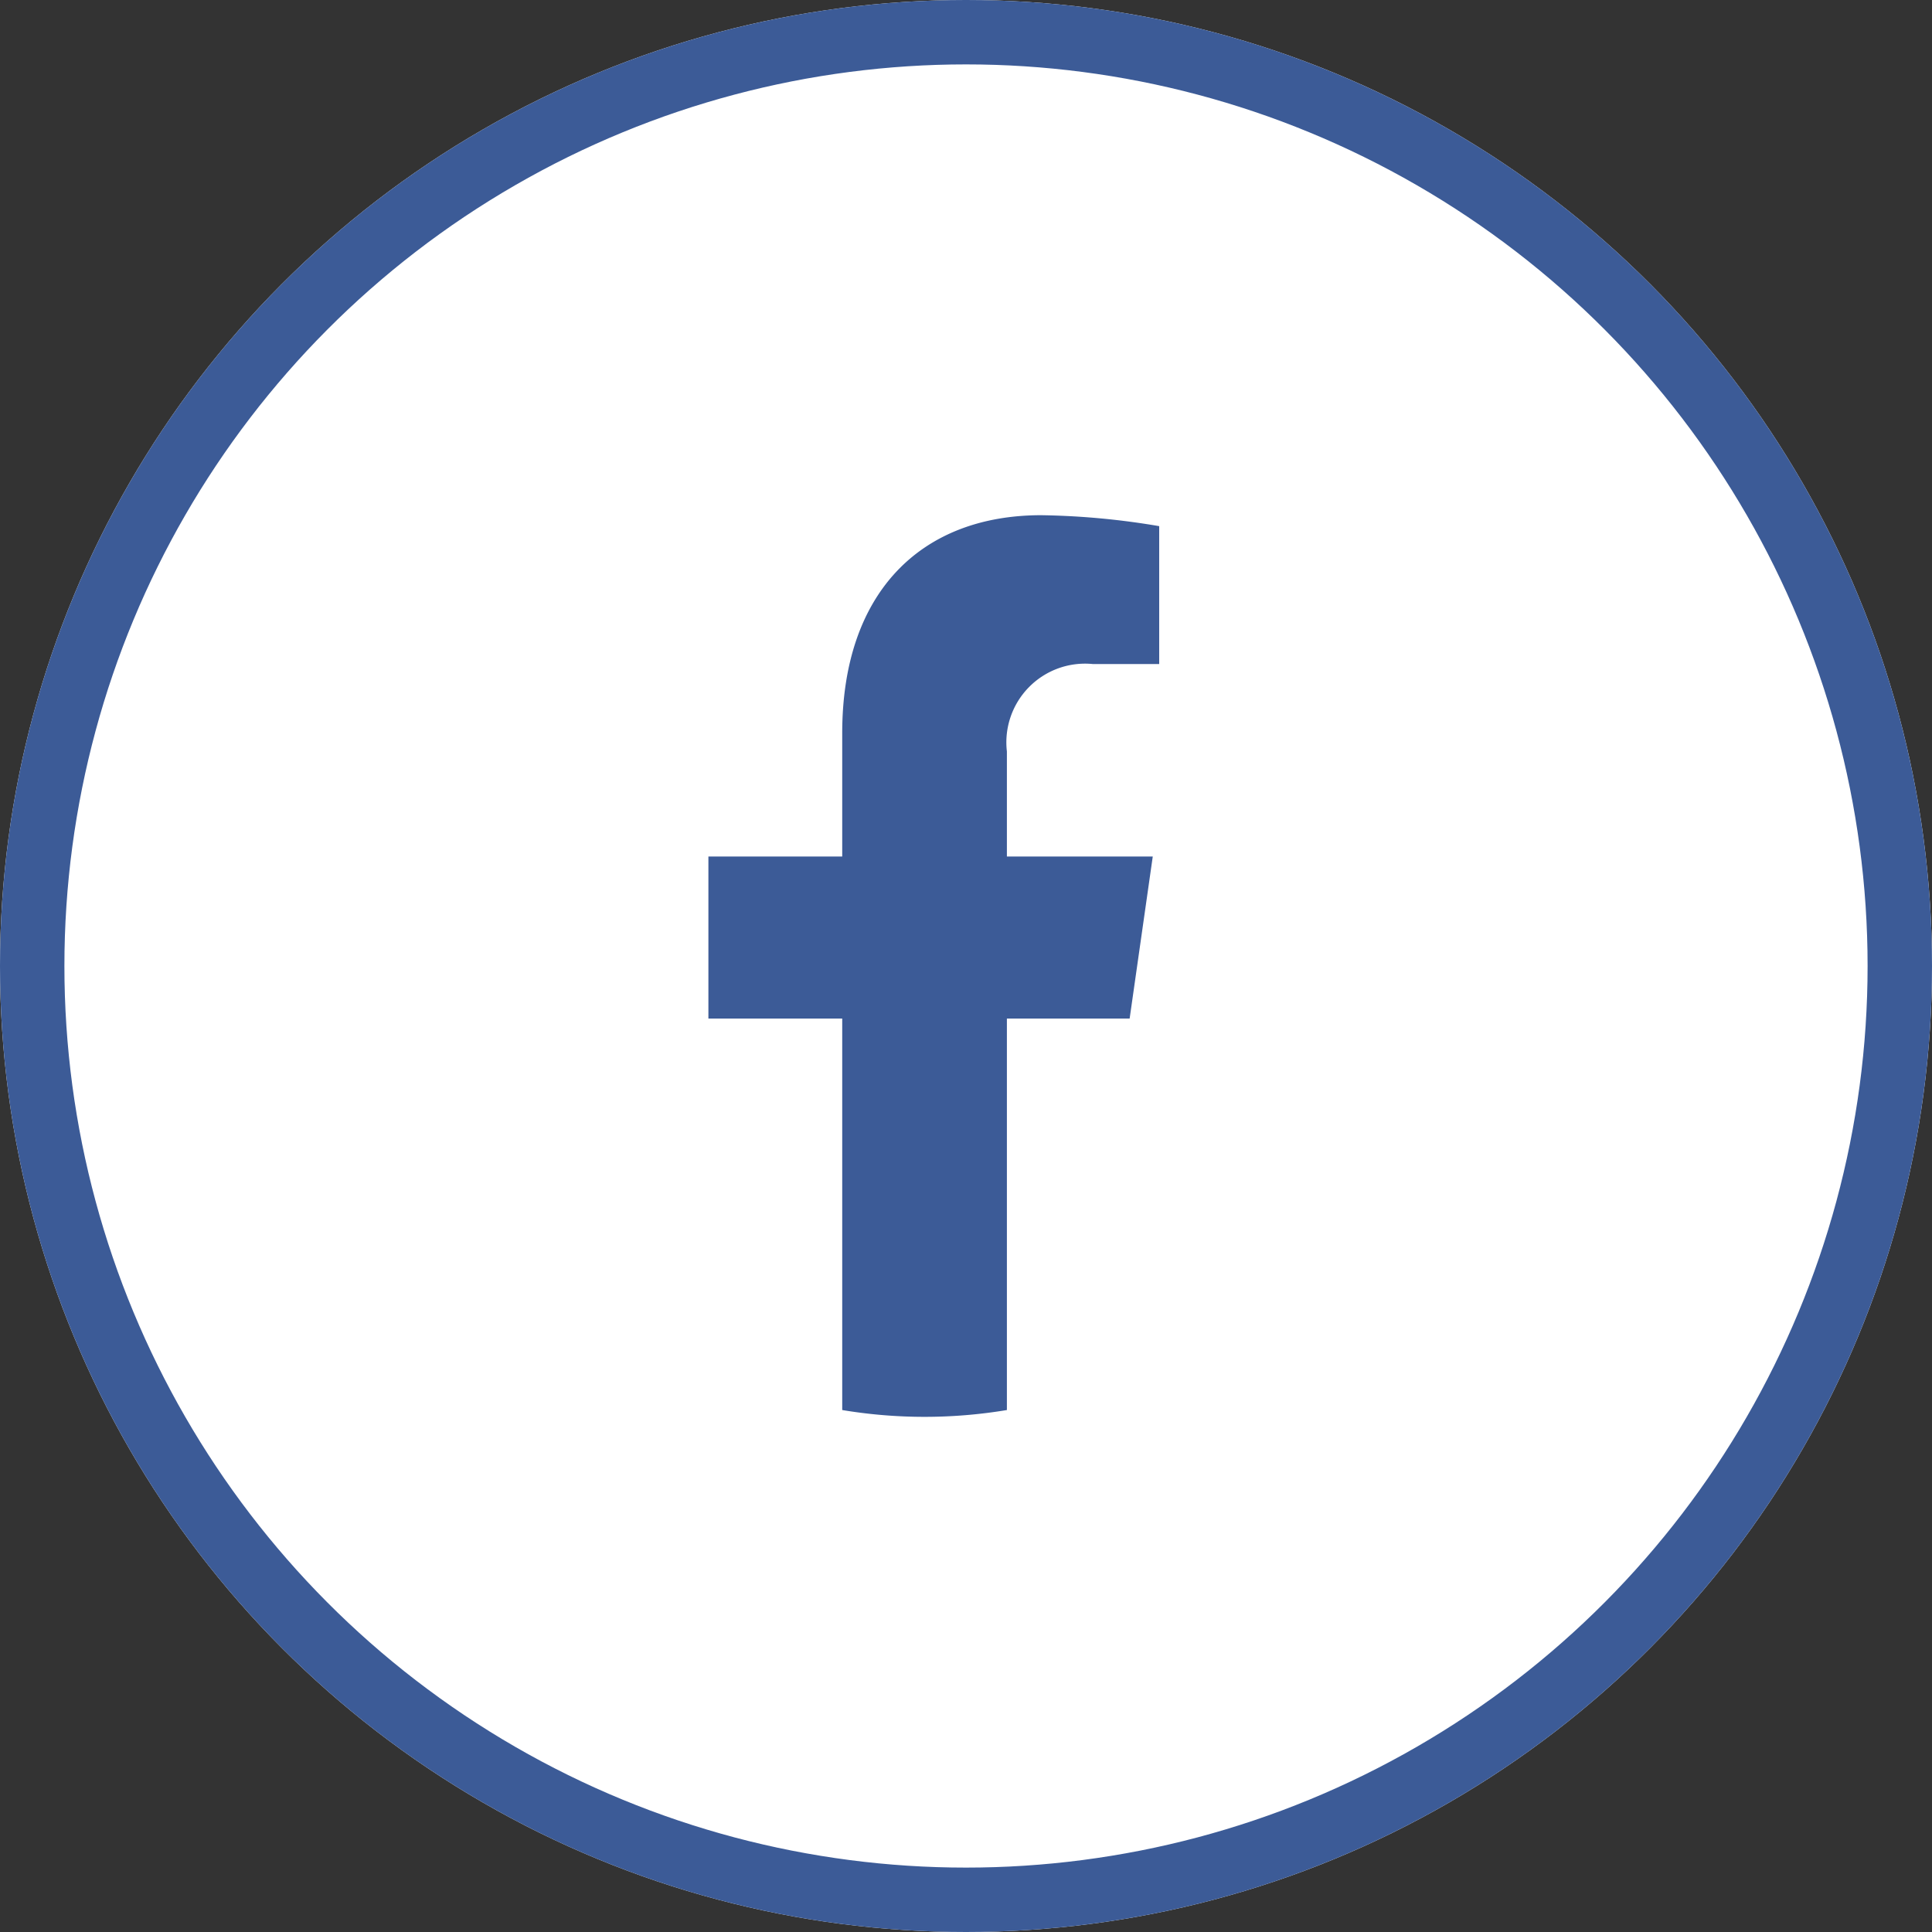
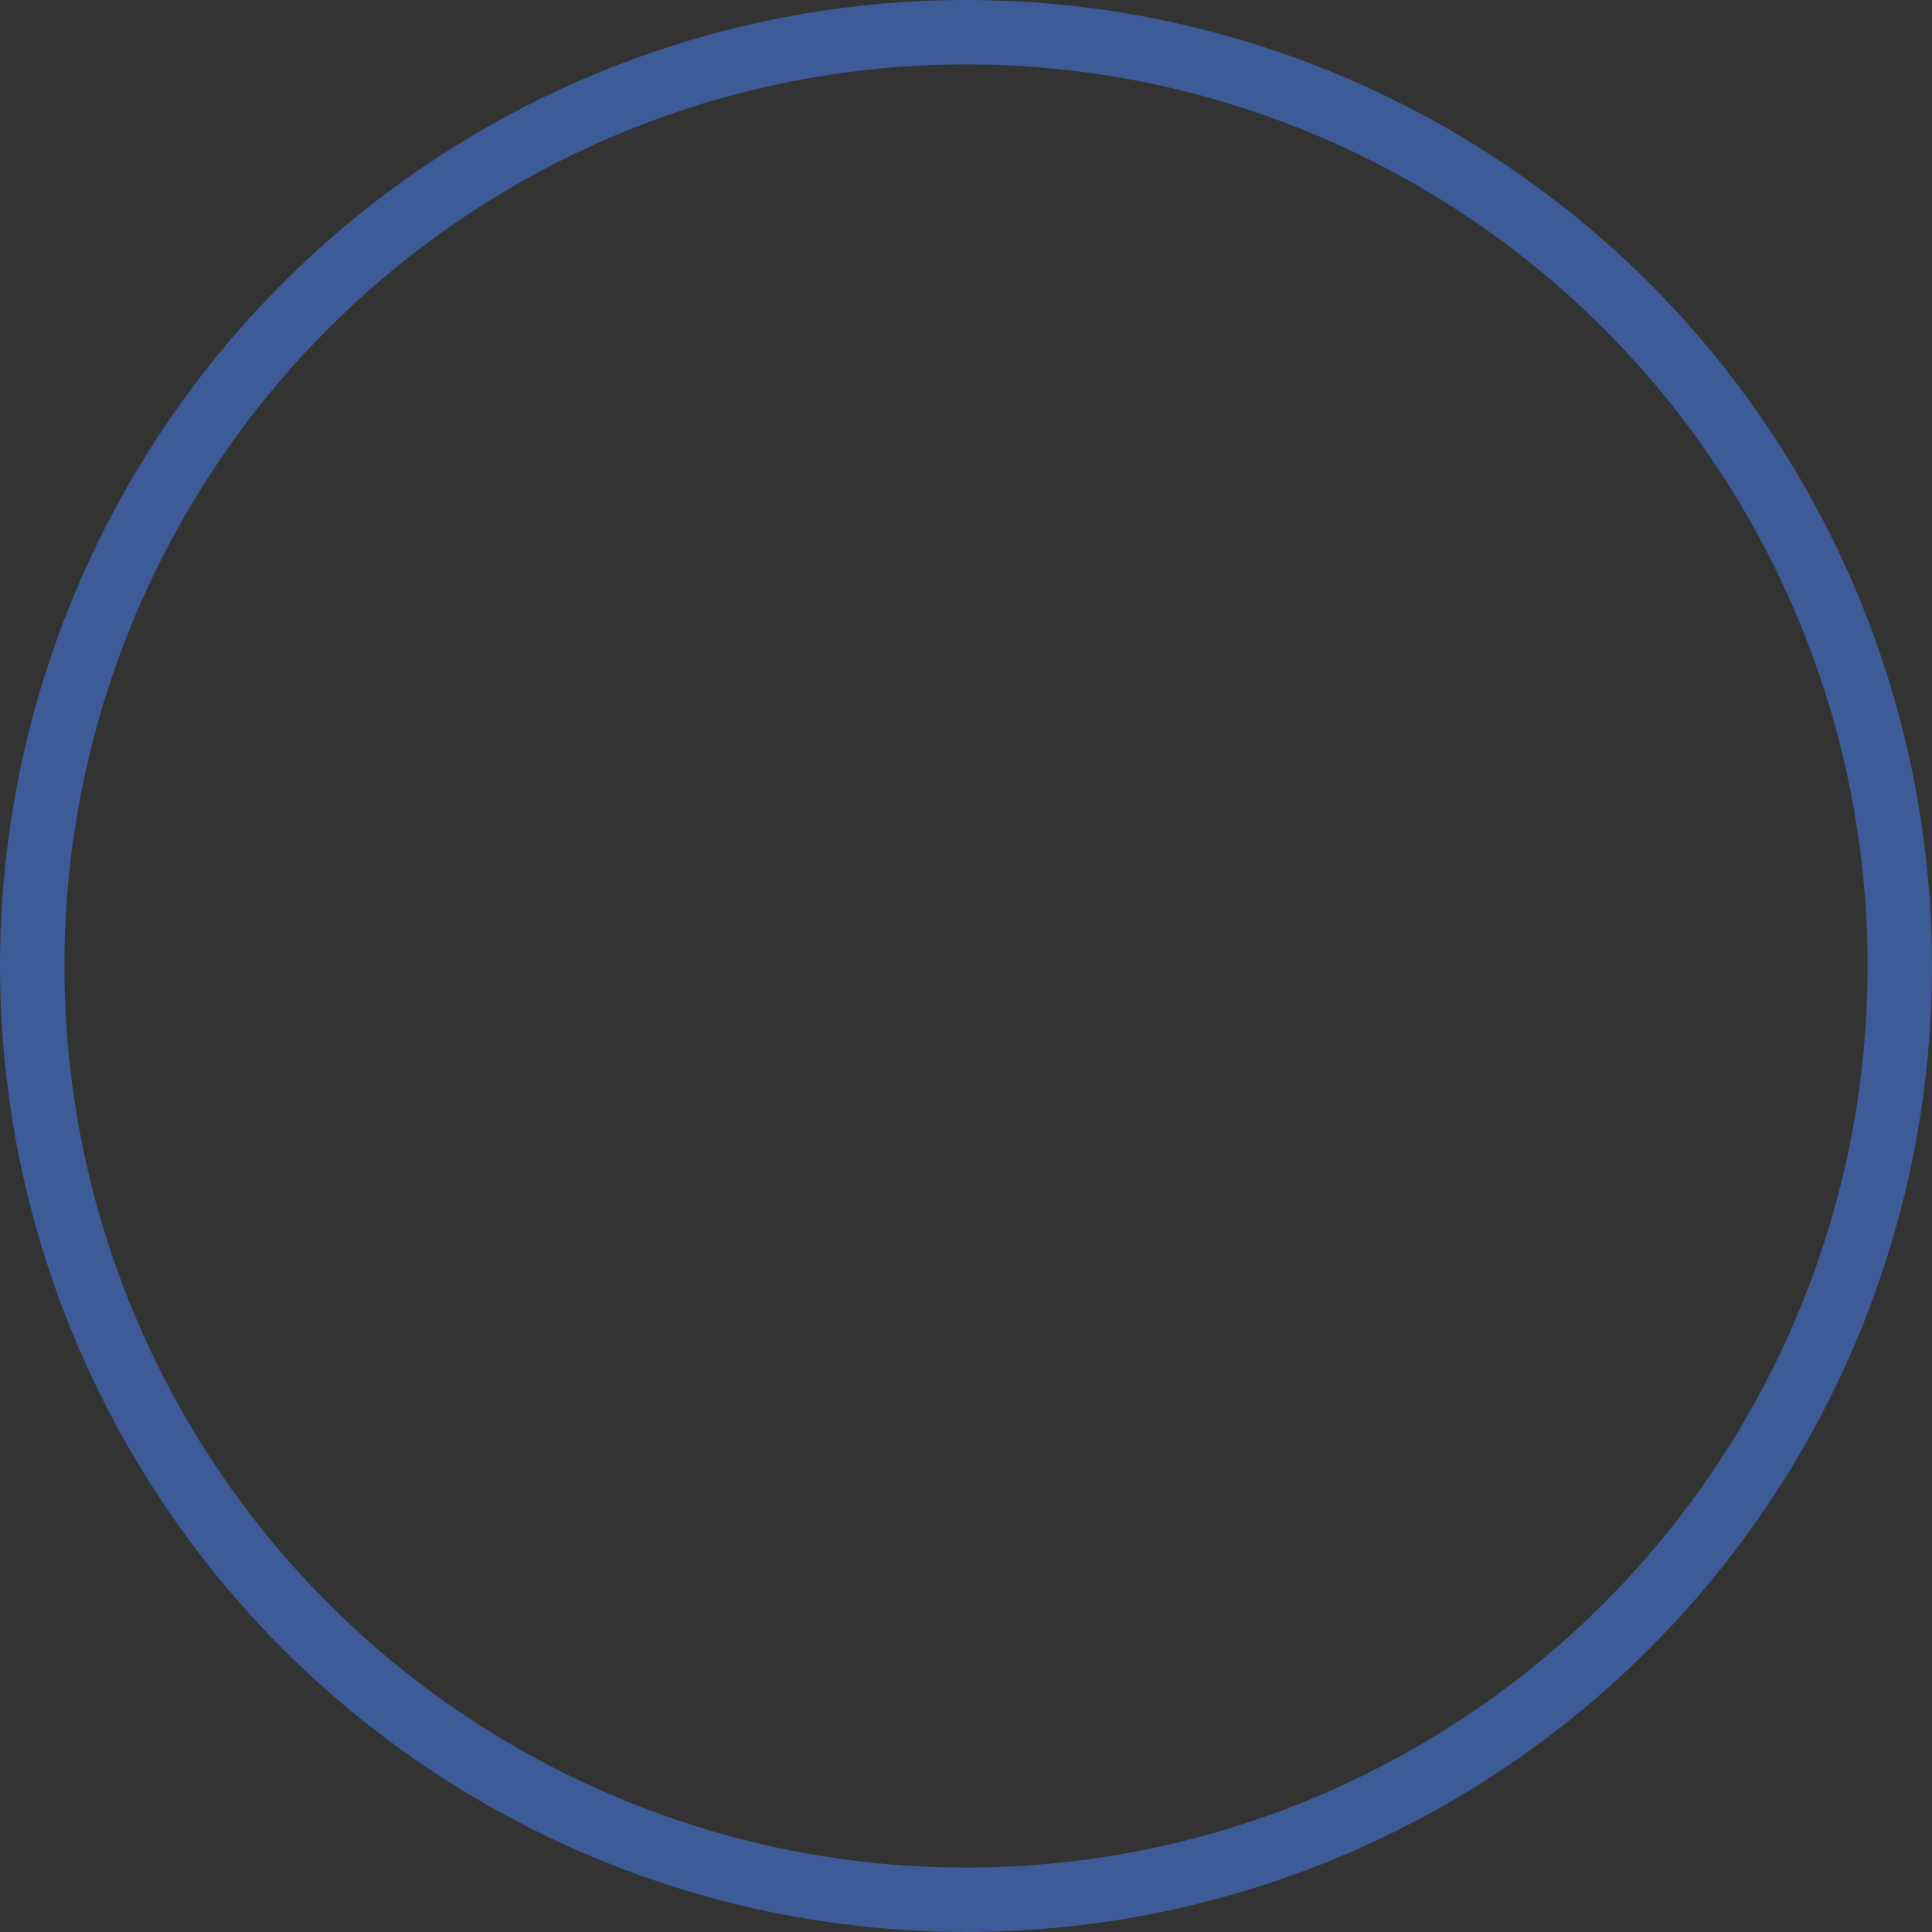
<svg xmlns="http://www.w3.org/2000/svg" width="30" height="30" viewBox="0 0 30 30">
  <rect x="0" y="0" width="30" height="30" fill="#333333" stroke="none" />
  <g id="グループ_236" data-name="グループ 236" transform="translate(-210 -7476)">
    <g id="楕円形_11" data-name="楕円形 11" transform="translate(210 7476)" fill="#fff" stroke="#3c5b97" stroke-width="1">
-       <circle cx="15" cy="15" r="15" stroke="none" />
      <circle cx="15" cy="15" r="14.5" fill="none" />
    </g>
-     <path id="fマーク" d="M6.541,7.816,6.9,5.3H4.635V3.669A1.222,1.222,0,0,1,5.968,2.311H7V.17A11.859,11.859,0,0,0,5.168,0C3.3,0,2.078,1.2,2.078,3.384V5.3H0V7.816H2.078v6.079a7.787,7.787,0,0,0,2.557,0V7.816Z" transform="translate(221 7484)" fill="#3c5b97" />
  </g>
</svg>